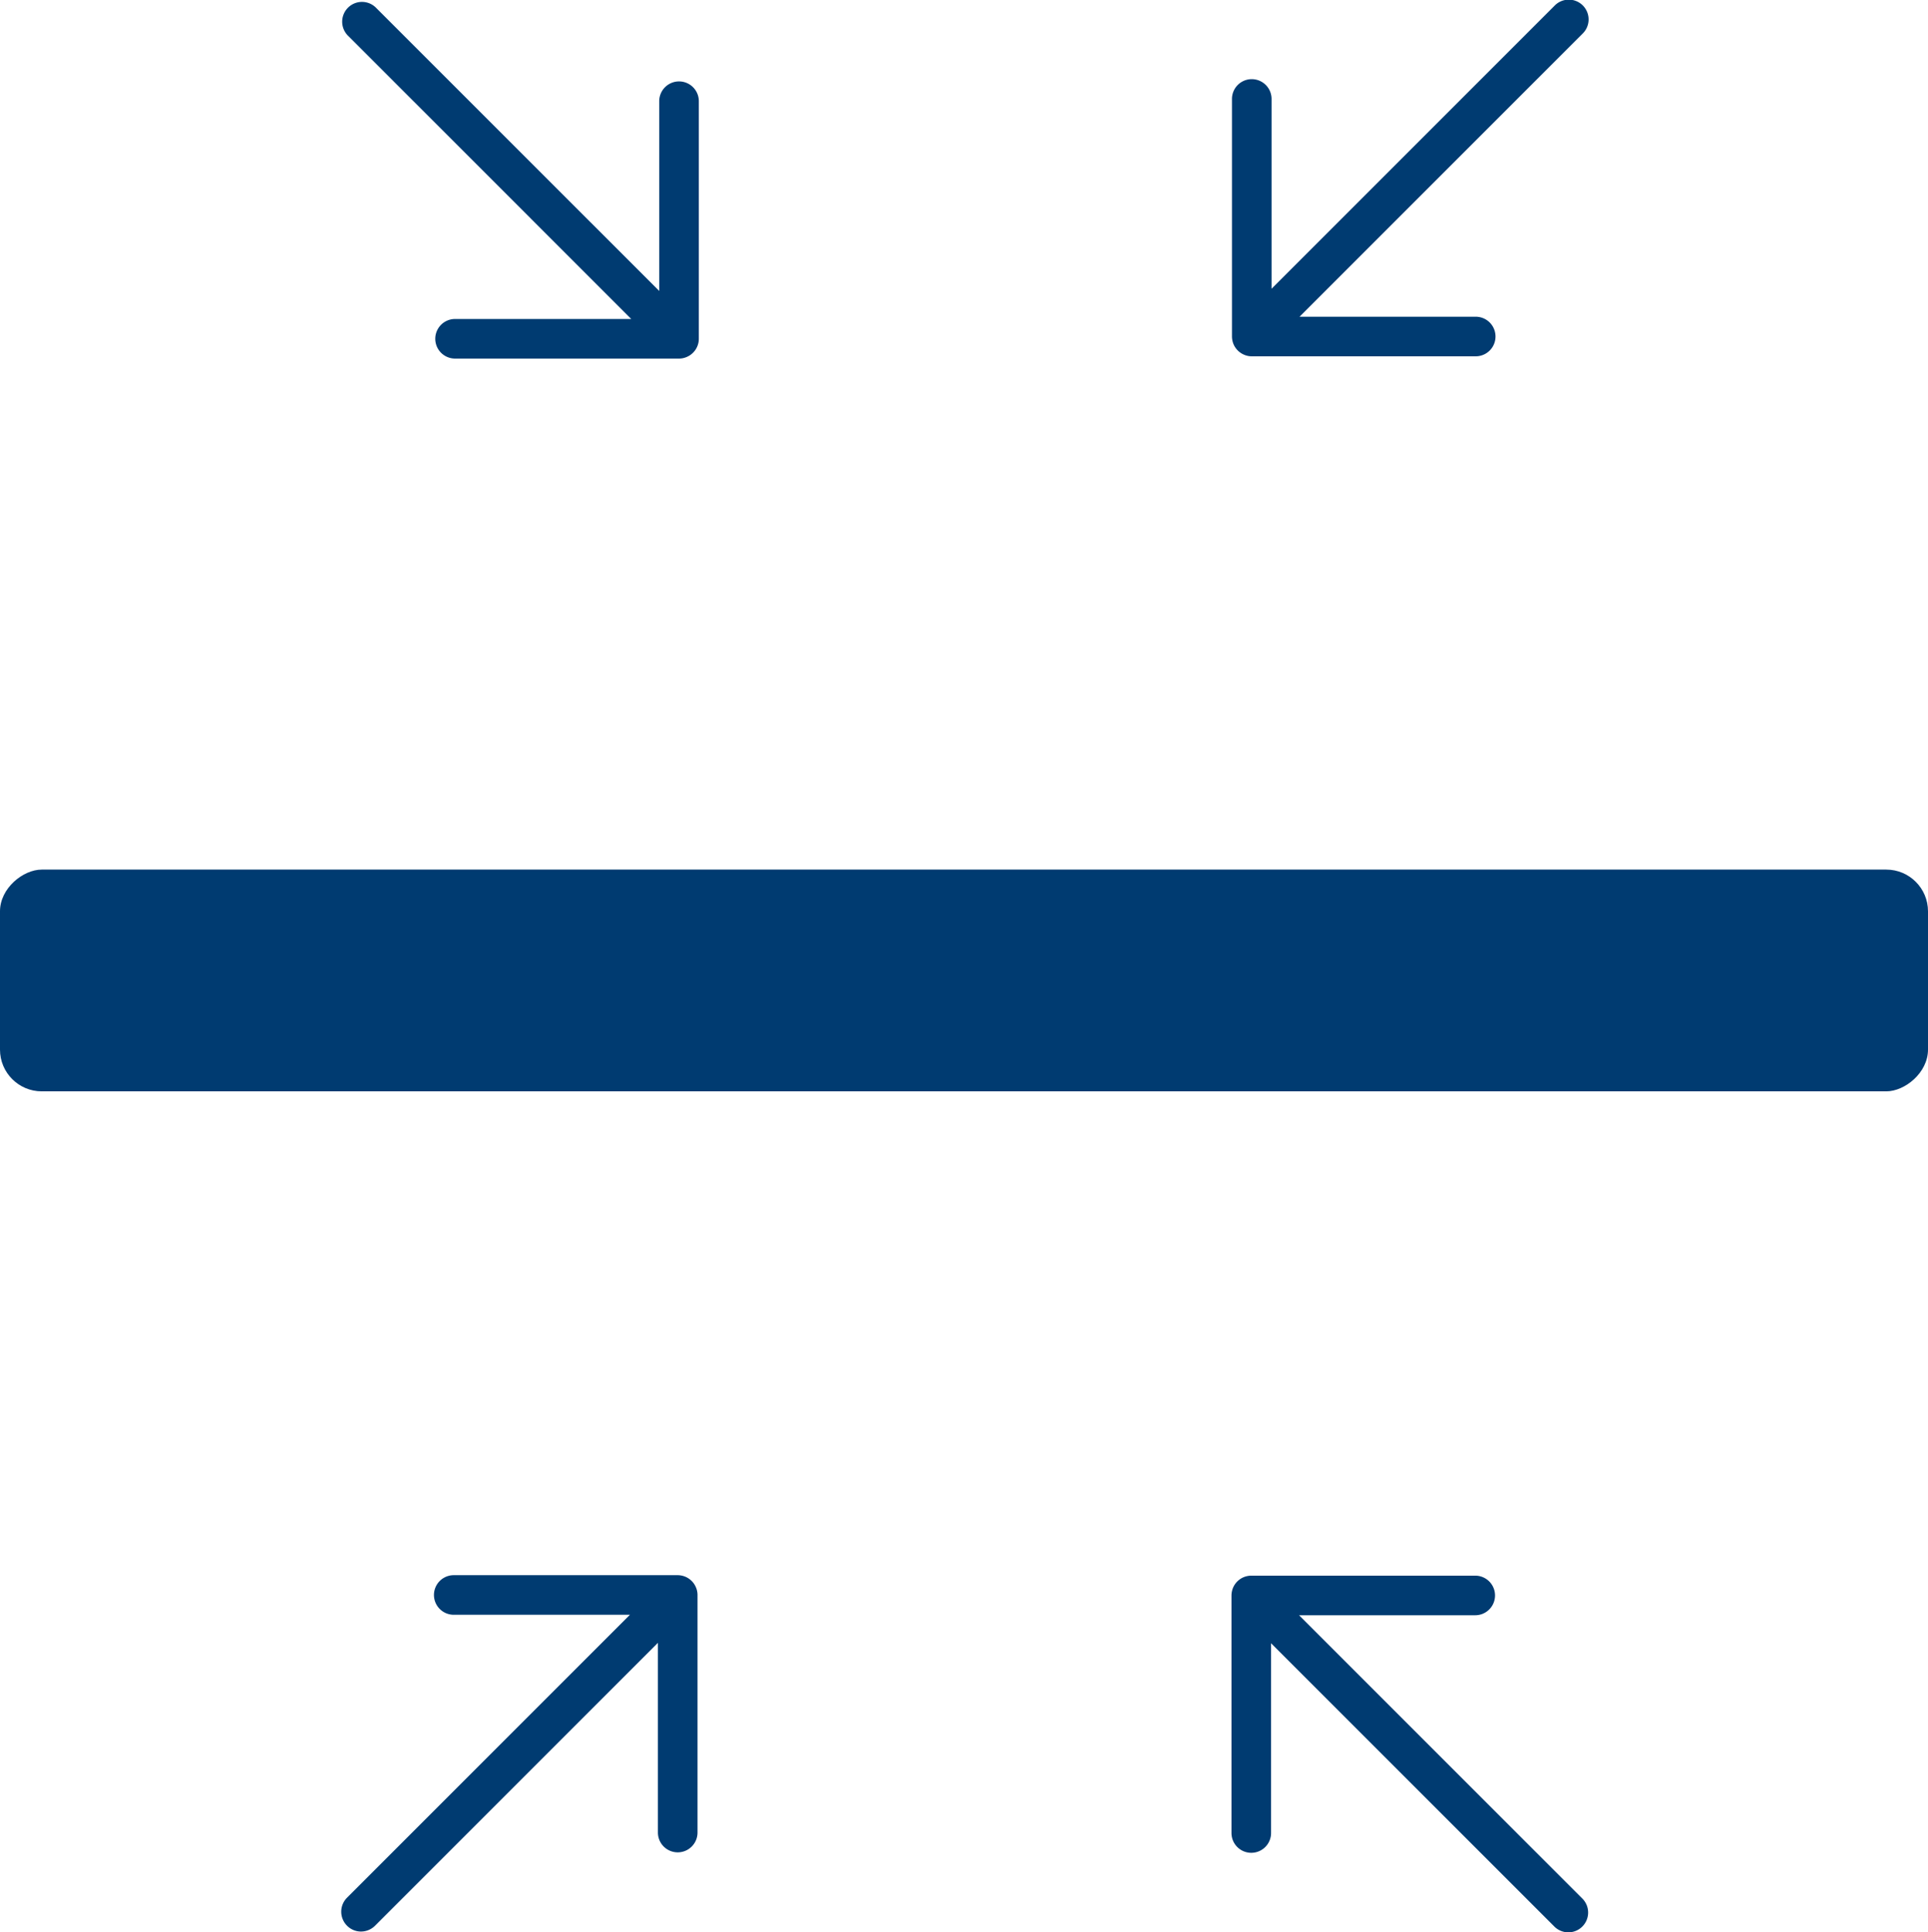
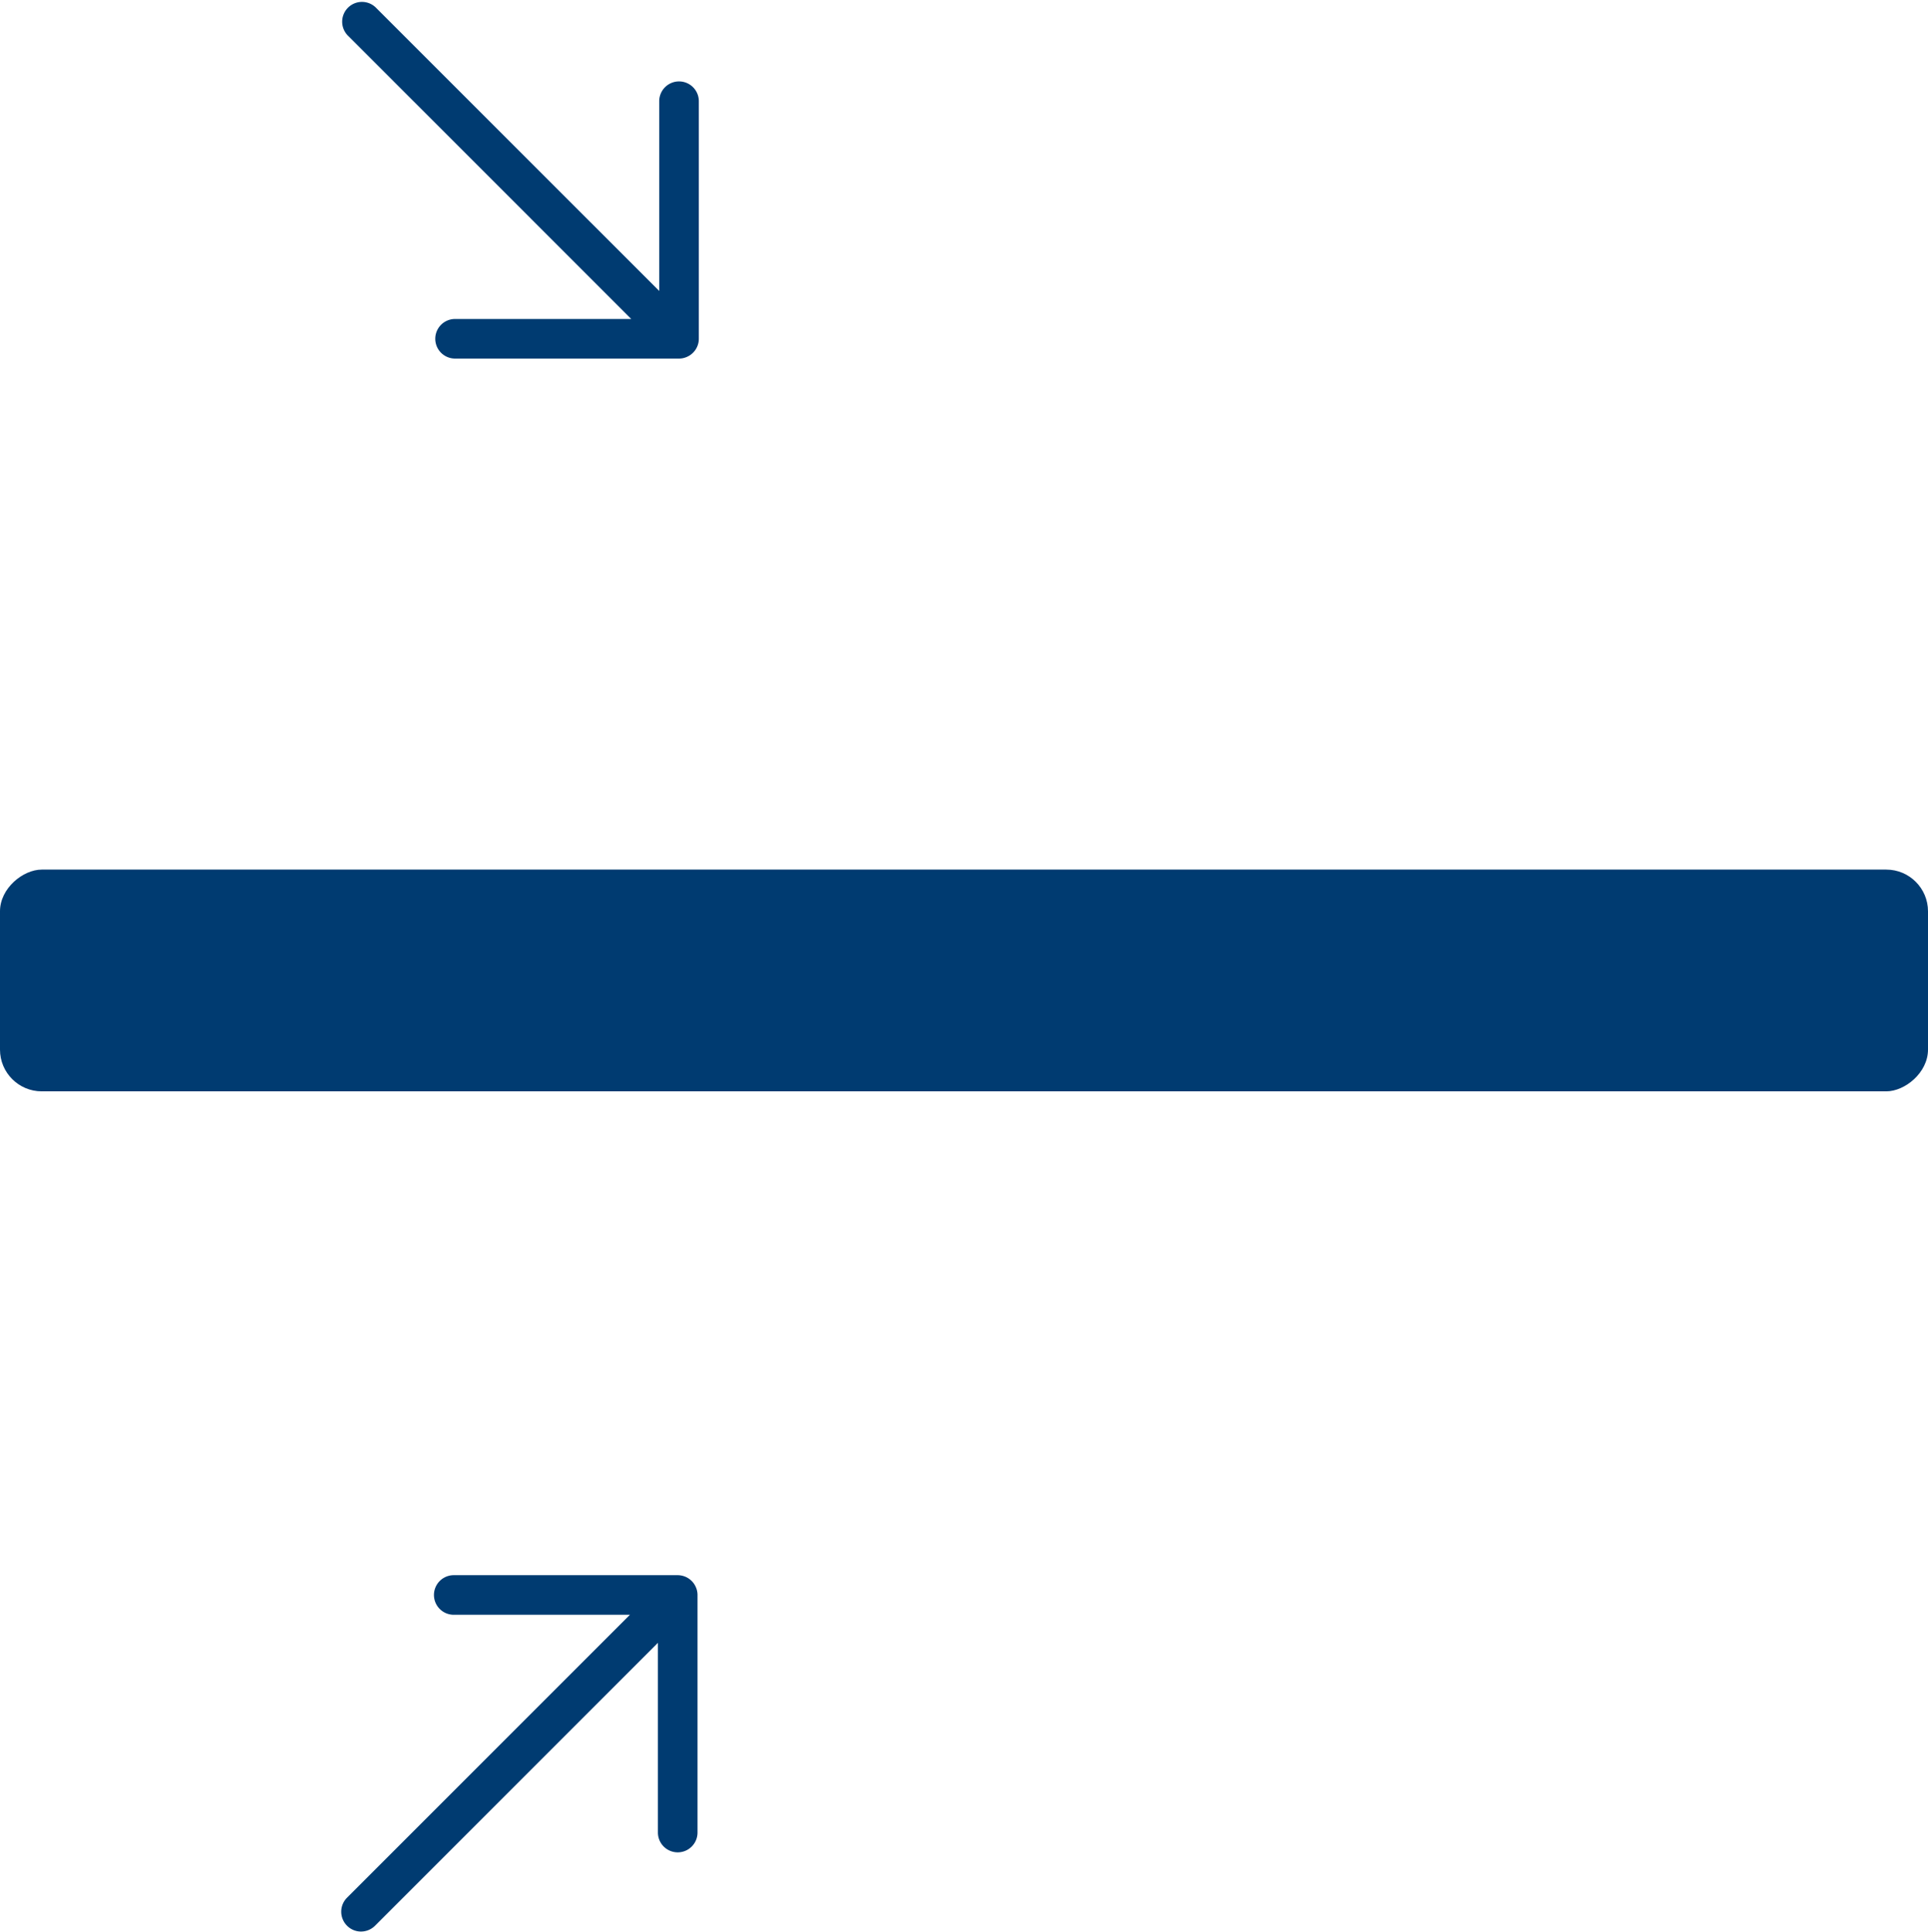
<svg xmlns="http://www.w3.org/2000/svg" viewBox="0 0 149.701 150" height="150px">
-   <path d="M96.606,27.544a1.497,1.497,0,0,0,.587.12h17.39a1.537,1.537,0,1,0,0-3.074H100.904L122.871,2.623A1.537,1.537,0,1,0,120.698.45L98.731,22.417V7.683a1.537,1.537,0,1,0-3.074,0V26.127a1.612,1.612,0,0,0,.117.587A1.541,1.541,0,0,0,96.606,27.544Z" style="fill:#003b71">
- 	</path>
  <path d="M28.03,149.964a1.544,1.544,0,0,0,1.088-.449l21.967-21.967v14.731a1.537,1.537,0,0,0,3.074,0V123.834a1.497,1.497,0,0,0-.12-.587,1.537,1.537,0,0,0-.833-.833,1.584,1.584,0,0,0-.584-.117h-17.39a1.537,1.537,0,1,0,0,3.074H48.912L26.945,147.338a1.538,1.538,0,0,0,0,2.173A1.522,1.522,0,0,0,28.03,149.964Z" style="fill:#003b71">
- 	</path>
-   <path d="M97.156,143.852a1.538,1.538,0,0,0,1.537-1.537v-14.734l21.967,21.967a1.537,1.537,0,1,0,2.176-2.17L100.866,125.408h13.68a1.537,1.537,0,1,0,0-3.074h-17.39a1.612,1.612,0,0,0-.587.117,1.547,1.547,0,0,0-.833.833,1.612,1.612,0,0,0-.117.587v18.444A1.538,1.538,0,0,0,97.156,143.852Z" style="fill:#003b71">
	</path>
  <path d="M49.013,24.766H35.334a1.537,1.537,0,0,0,0,3.074h17.39a1.497,1.497,0,0,0,.587-.12,1.538,1.538,0,0,0,.95-1.417V7.858a1.537,1.537,0,0,0-3.074,0v14.734L29.219.625a1.537,1.537,0,1,0-2.173,2.173Z" style="fill:#003b71">
	</path>
  <rect x="66.242" y="1.273" width="17.217" height="149.701" rx="3.24" ry="3.24" transform="translate(150.974 1.273) rotate(90)" style="fill:#003b71">
	</rect>
</svg>